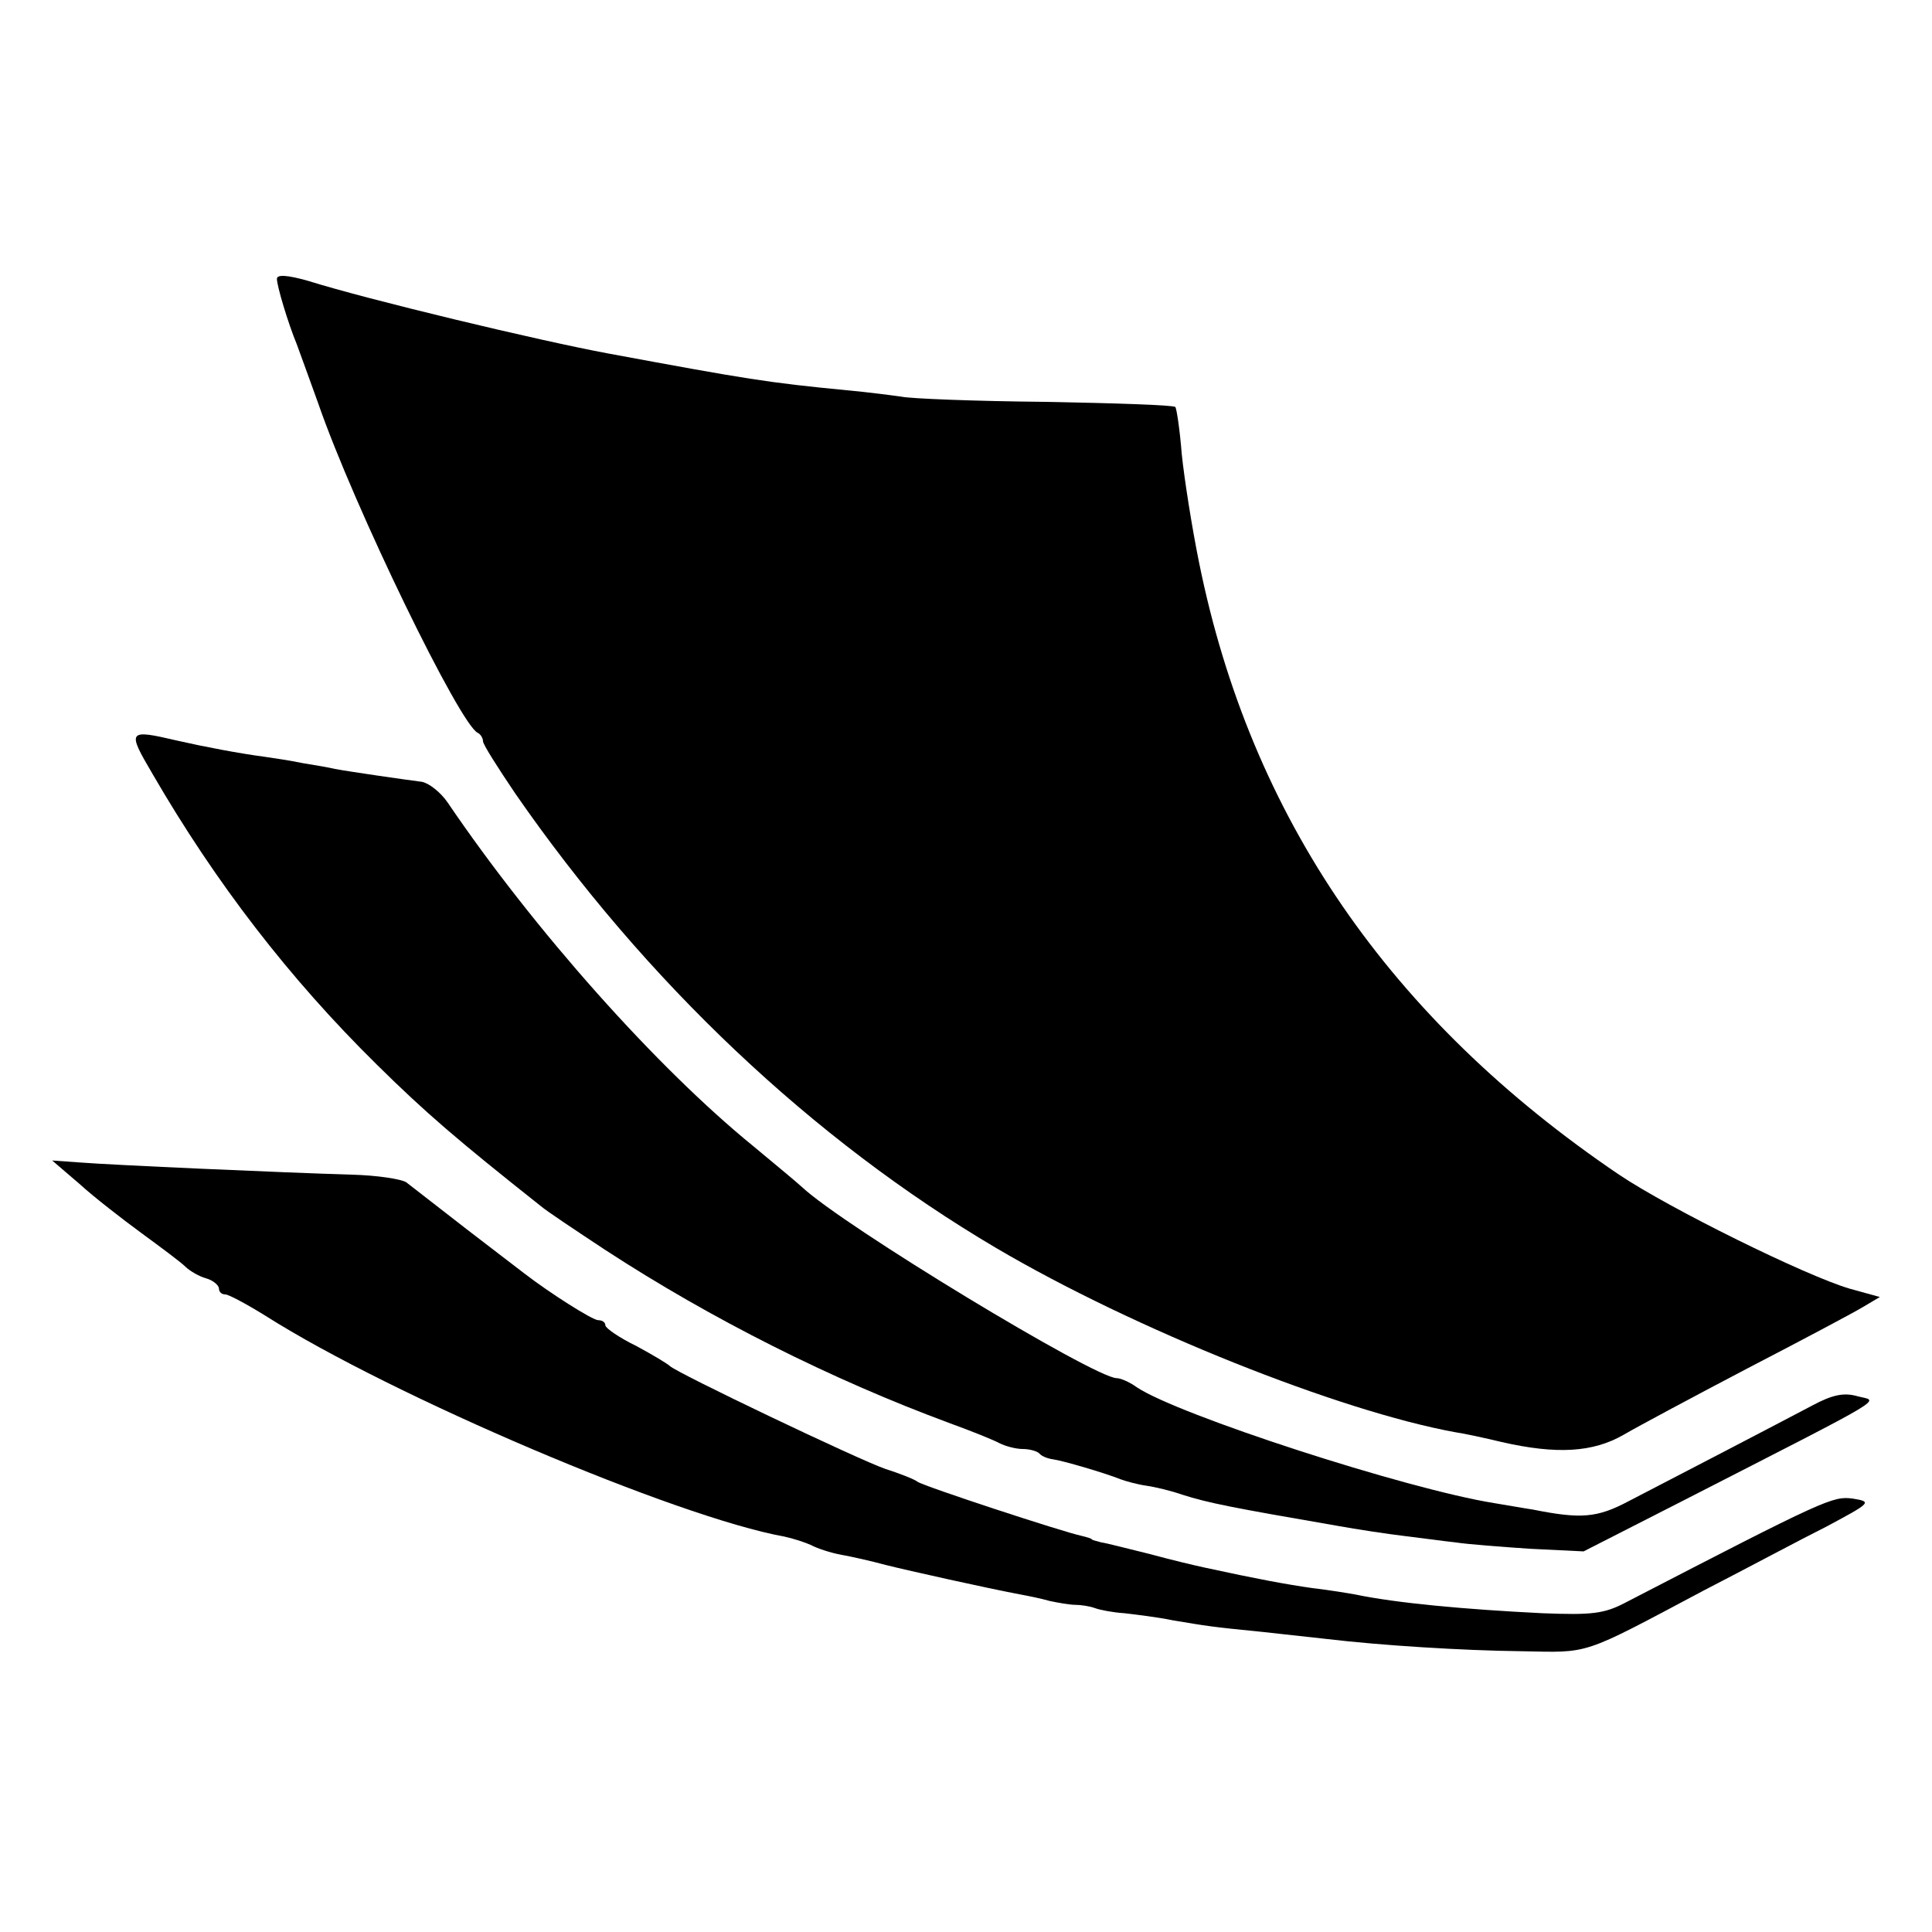
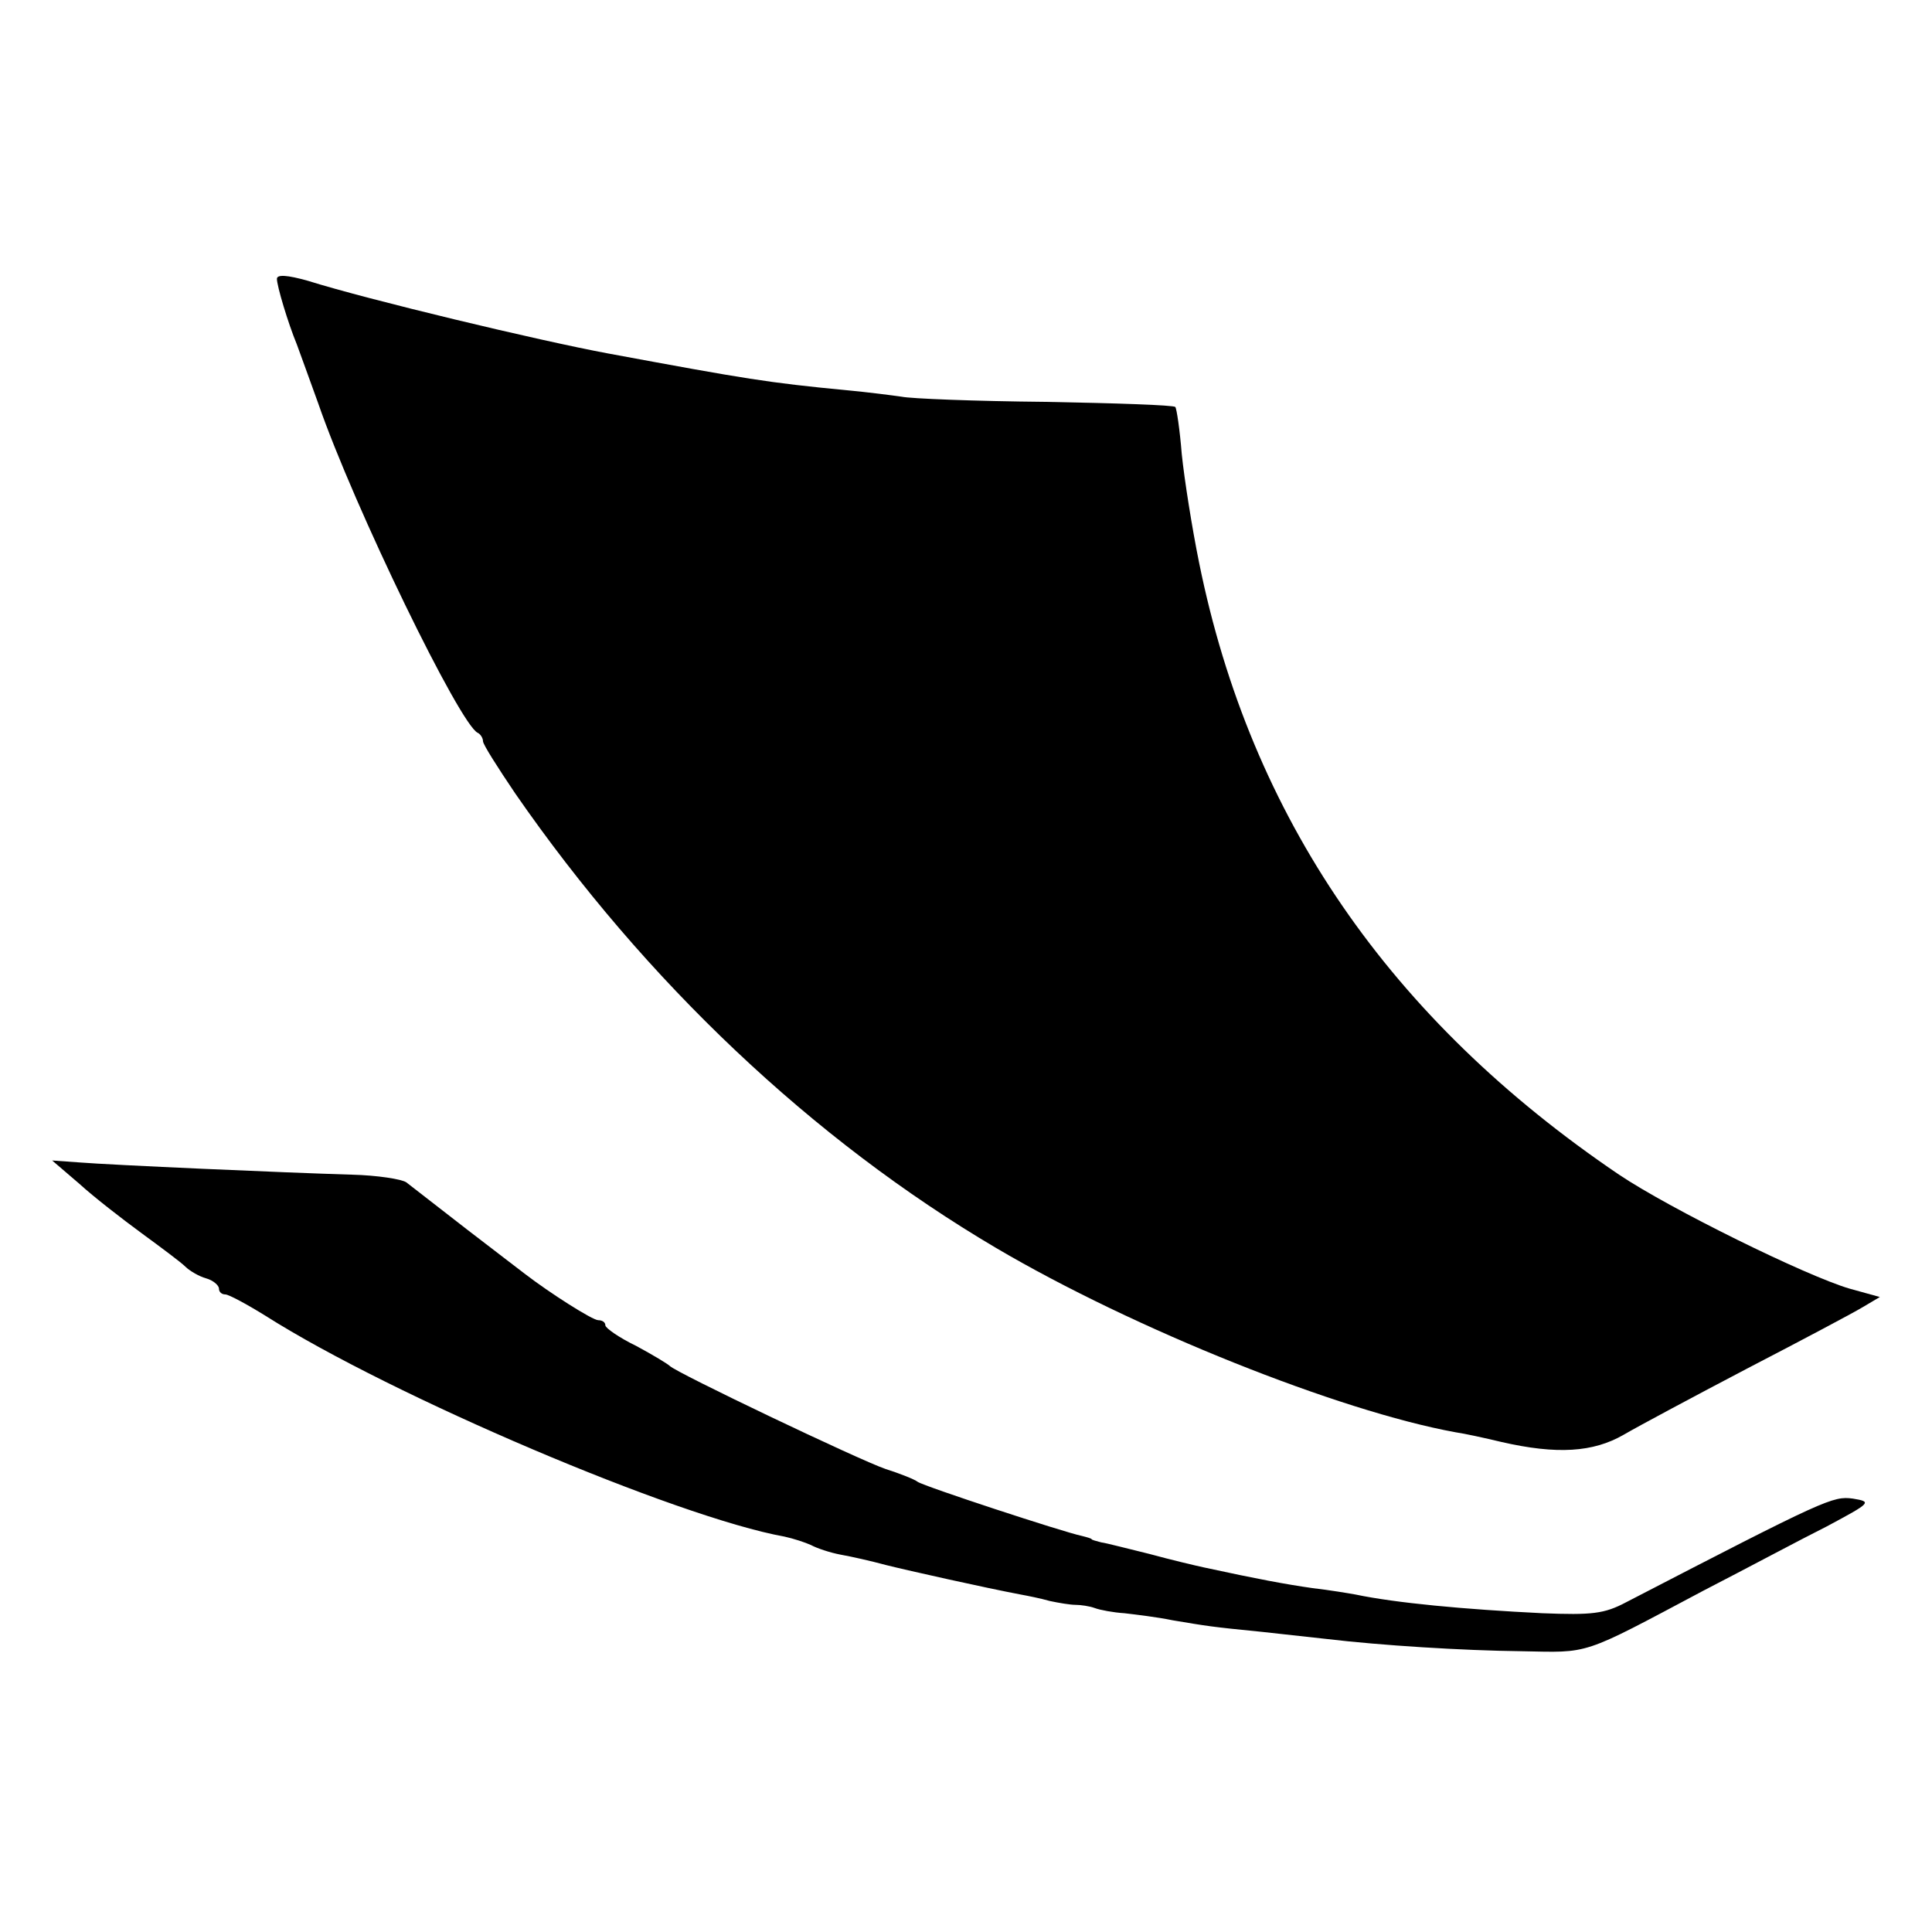
<svg xmlns="http://www.w3.org/2000/svg" version="1.0" width="300pt" height="300pt" viewBox="0 0 300 300" preserveAspectRatio="xMidYMid meet">
  <g transform="translate(0,300) scale(0.1,-0.1)" fill="#000000" stroke="none">
    <path d="M430 2567 c0 -11 17 -68 31 -102 4 -11 19 -52 33 -91 56 -162 221 -501 248 -512 4 -2 8 -8 8 -13 0 -5 23 -41 50 -81 202 -292 462 -538 747 -706 214 -126 532 -253 713 -286 14 -2 46 -9 71 -15 87 -20 143 -16 190 11 24 14 112 61 194 104 83 43 162 85 177 94 l27 16 -47 13 c-68 20 -279 124 -358 177 -356 241 -572 555 -652 950 -11 54 -23 130 -27 169 -3 38 -8 71 -10 73 -2 3 -93 6 -202 8 -109 1 -209 5 -223 8 -14 2 -52 7 -85 10 -124 12 -154 17 -370 57 -108 20 -375 84 -467 113 -32 9 -48 10 -48 3z" />
-     <path d="M237 1798 c98 -169 212 -317 348 -451 76 -75 125 -117 255 -220 8 -7 53 -37 100 -68 164 -107 351 -201 535 -269 33 -12 68 -26 77 -31 10 -5 26 -9 36 -9 10 0 22 -3 26 -7 3 -4 13 -8 21 -9 15 -2 80 -21 105 -31 8 -3 26 -8 40 -10 14 -2 39 -8 56 -14 41 -13 77 -20 239 -48 33 -6 80 -13 105 -16 25 -3 61 -8 80 -10 19 -3 72 -7 117 -10 l82 -4 153 78 c332 170 305 154 272 163 -21 6 -39 2 -69 -14 -53 -28 -222 -116 -286 -149 -49 -26 -74 -28 -149 -13 -14 2 -41 7 -60 10 -137 22 -491 137 -555 180 -11 8 -25 14 -31 14 -34 0 -424 236 -489 297 -11 10 -45 38 -75 63 -150 122 -340 335 -475 534 -11 16 -29 30 -40 32 -24 3 -114 16 -135 20 -8 2 -31 6 -50 9 -19 4 -46 8 -60 10 -38 5 -91 15 -135 25 -77 18 -78 16 -38 -52z" />
    <path d="M123 1162 c23 -21 67 -55 97 -77 30 -22 61 -45 68 -52 6 -6 21 -15 32 -18 11 -3 20 -11 20 -16 0 -5 4 -9 10 -9 5 0 33 -15 62 -33 197 -125 639 -313 806 -343 14 -3 32 -9 41 -13 9 -5 30 -12 46 -15 17 -3 48 -10 70 -16 36 -9 157 -36 210 -46 11 -2 31 -6 45 -10 14 -3 32 -6 40 -6 8 0 22 -2 30 -5 8 -3 29 -7 46 -8 17 -2 51 -6 75 -11 54 -9 58 -10 139 -18 36 -4 81 -9 100 -11 84 -10 212 -18 302 -19 108 -2 91 -8 283 94 66 34 152 80 192 100 69 37 70 38 40 43 -31 4 -41 0 -352 -161 -34 -18 -53 -20 -130 -17 -122 6 -228 16 -290 29 -11 2 -41 7 -67 10 -42 6 -85 14 -168 32 -14 3 -52 12 -85 21 -33 8 -67 17 -75 18 -8 2 -15 4 -15 5 0 1 -7 3 -15 5 -29 6 -245 77 -255 84 -5 4 -28 13 -50 20 -41 14 -326 150 -335 160 -3 3 -26 17 -52 31 -27 13 -48 28 -48 32 0 5 -5 8 -11 8 -9 0 -75 42 -114 72 -5 4 -46 35 -90 69 -44 34 -86 67 -94 73 -7 5 -45 11 -85 12 -103 3 -374 15 -423 19 l-42 3 42 -36z" />
  </g>
</svg>